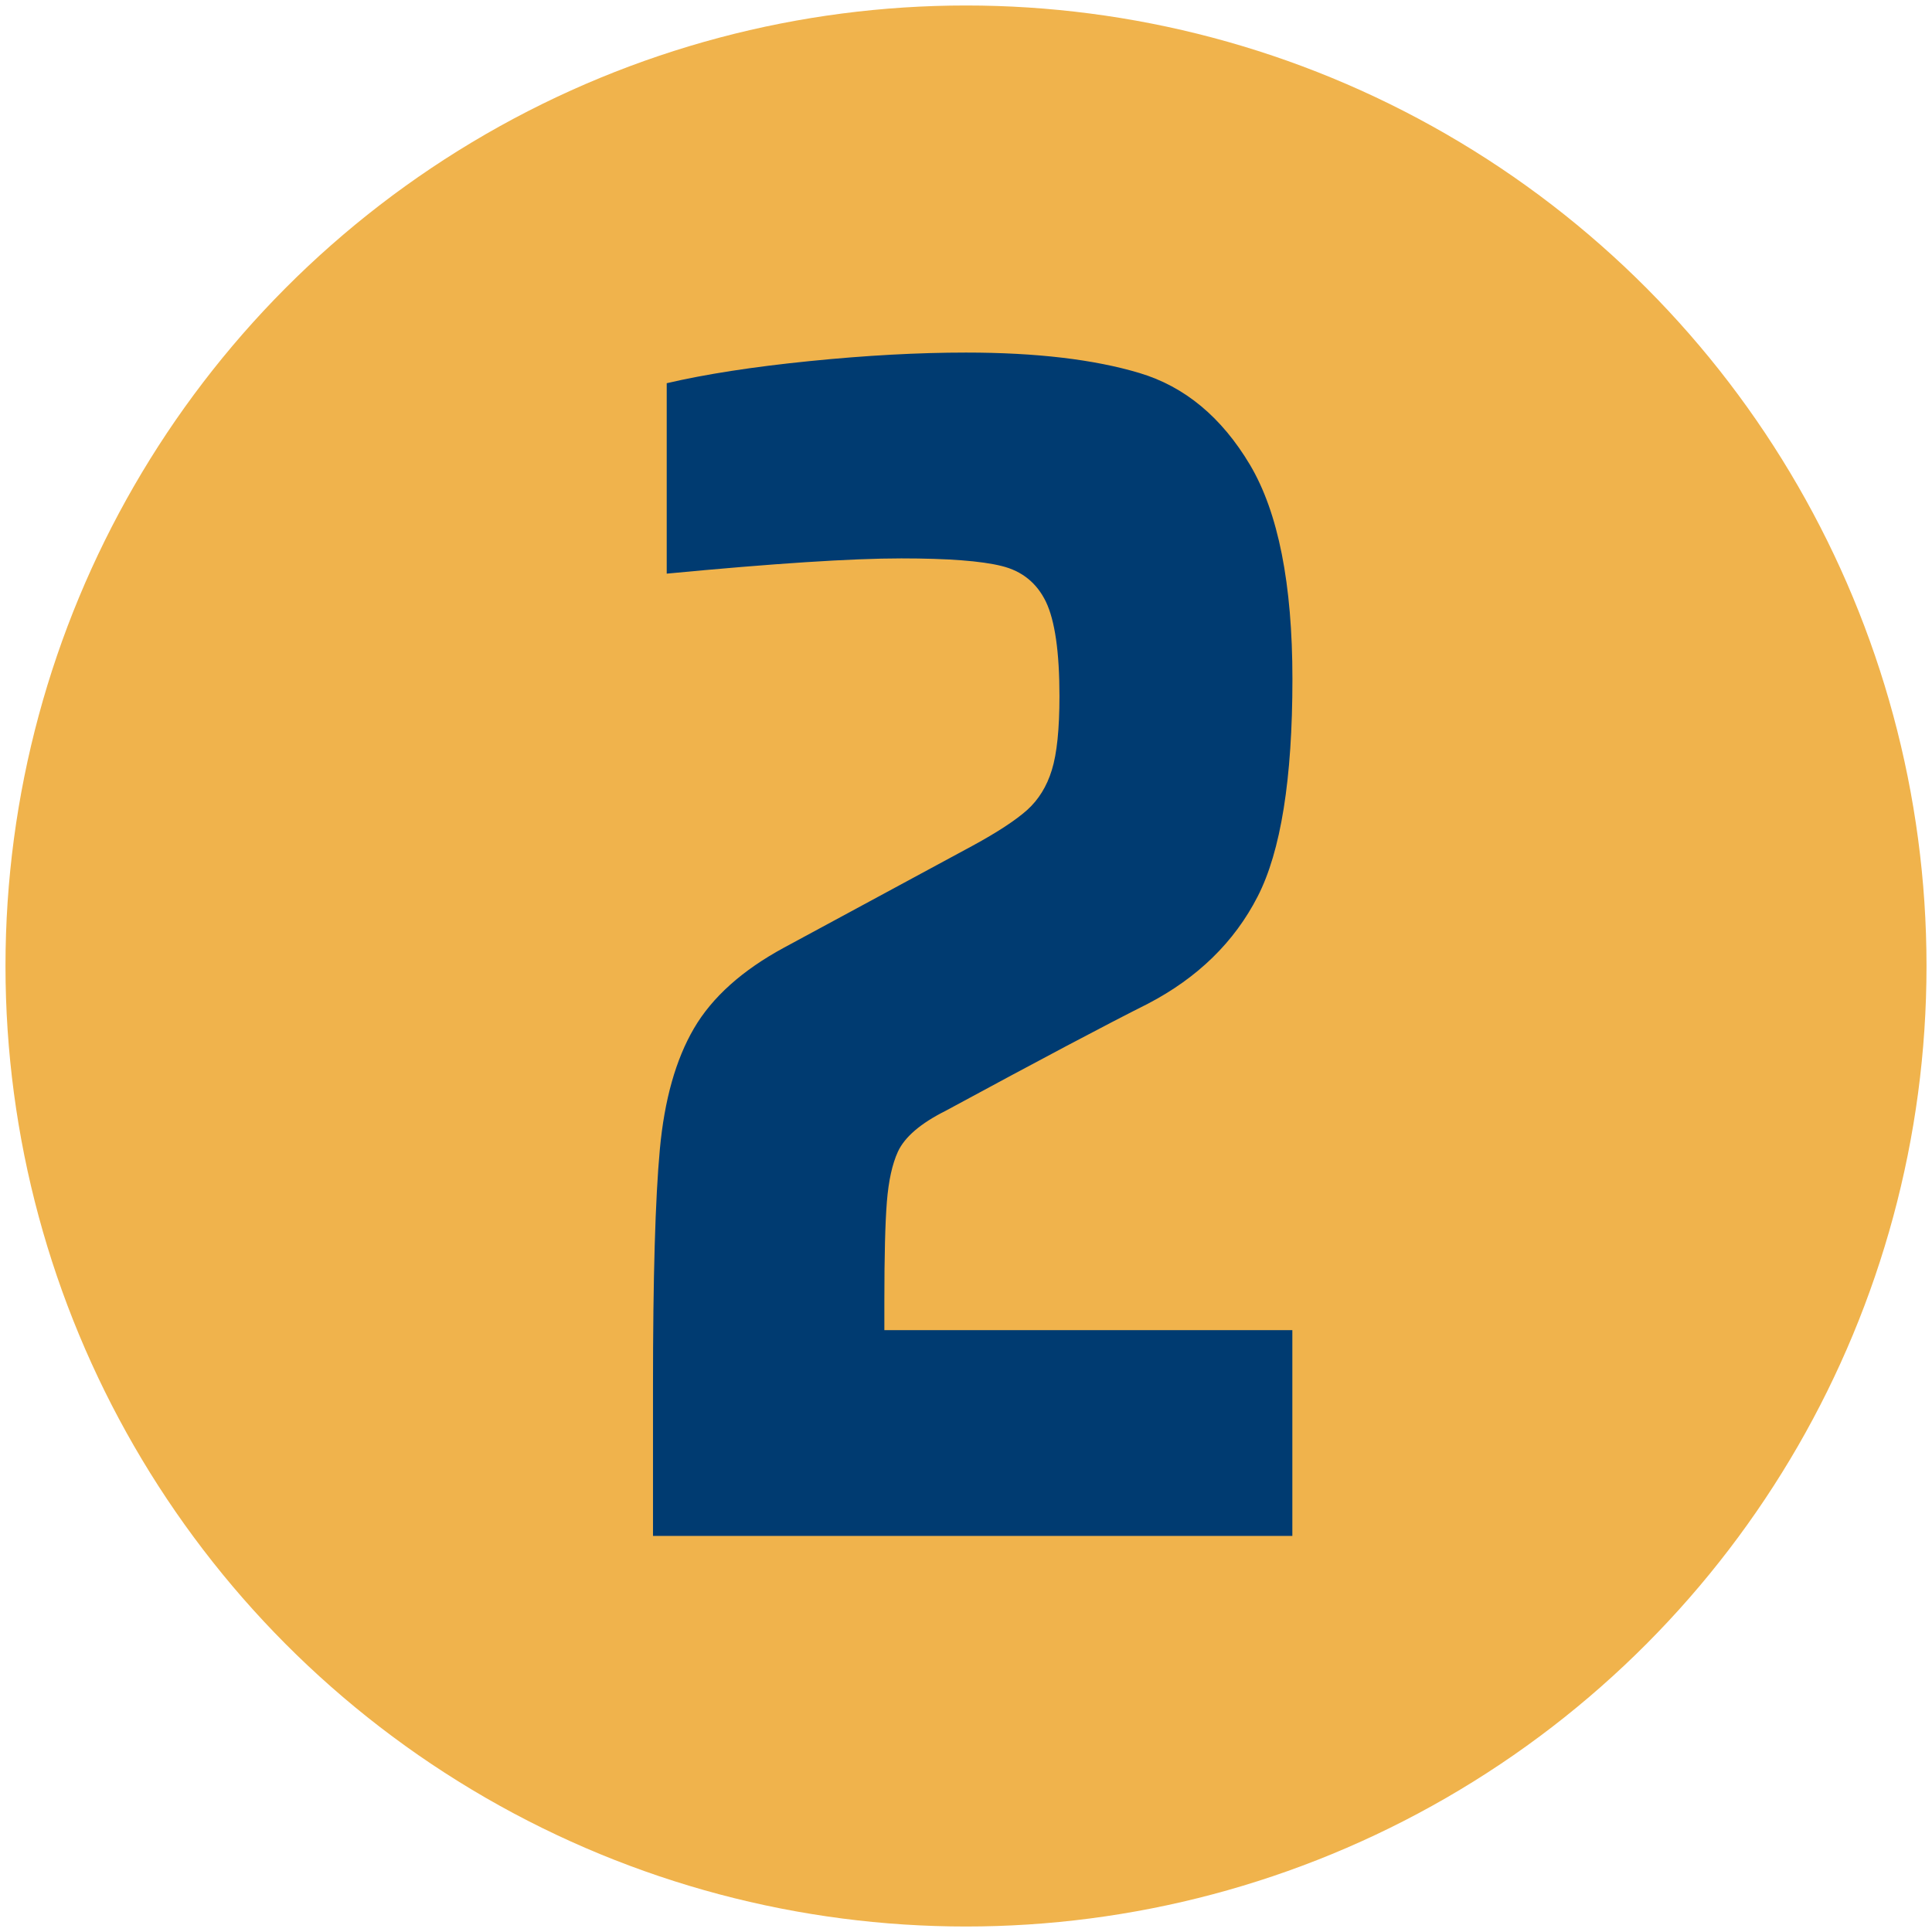
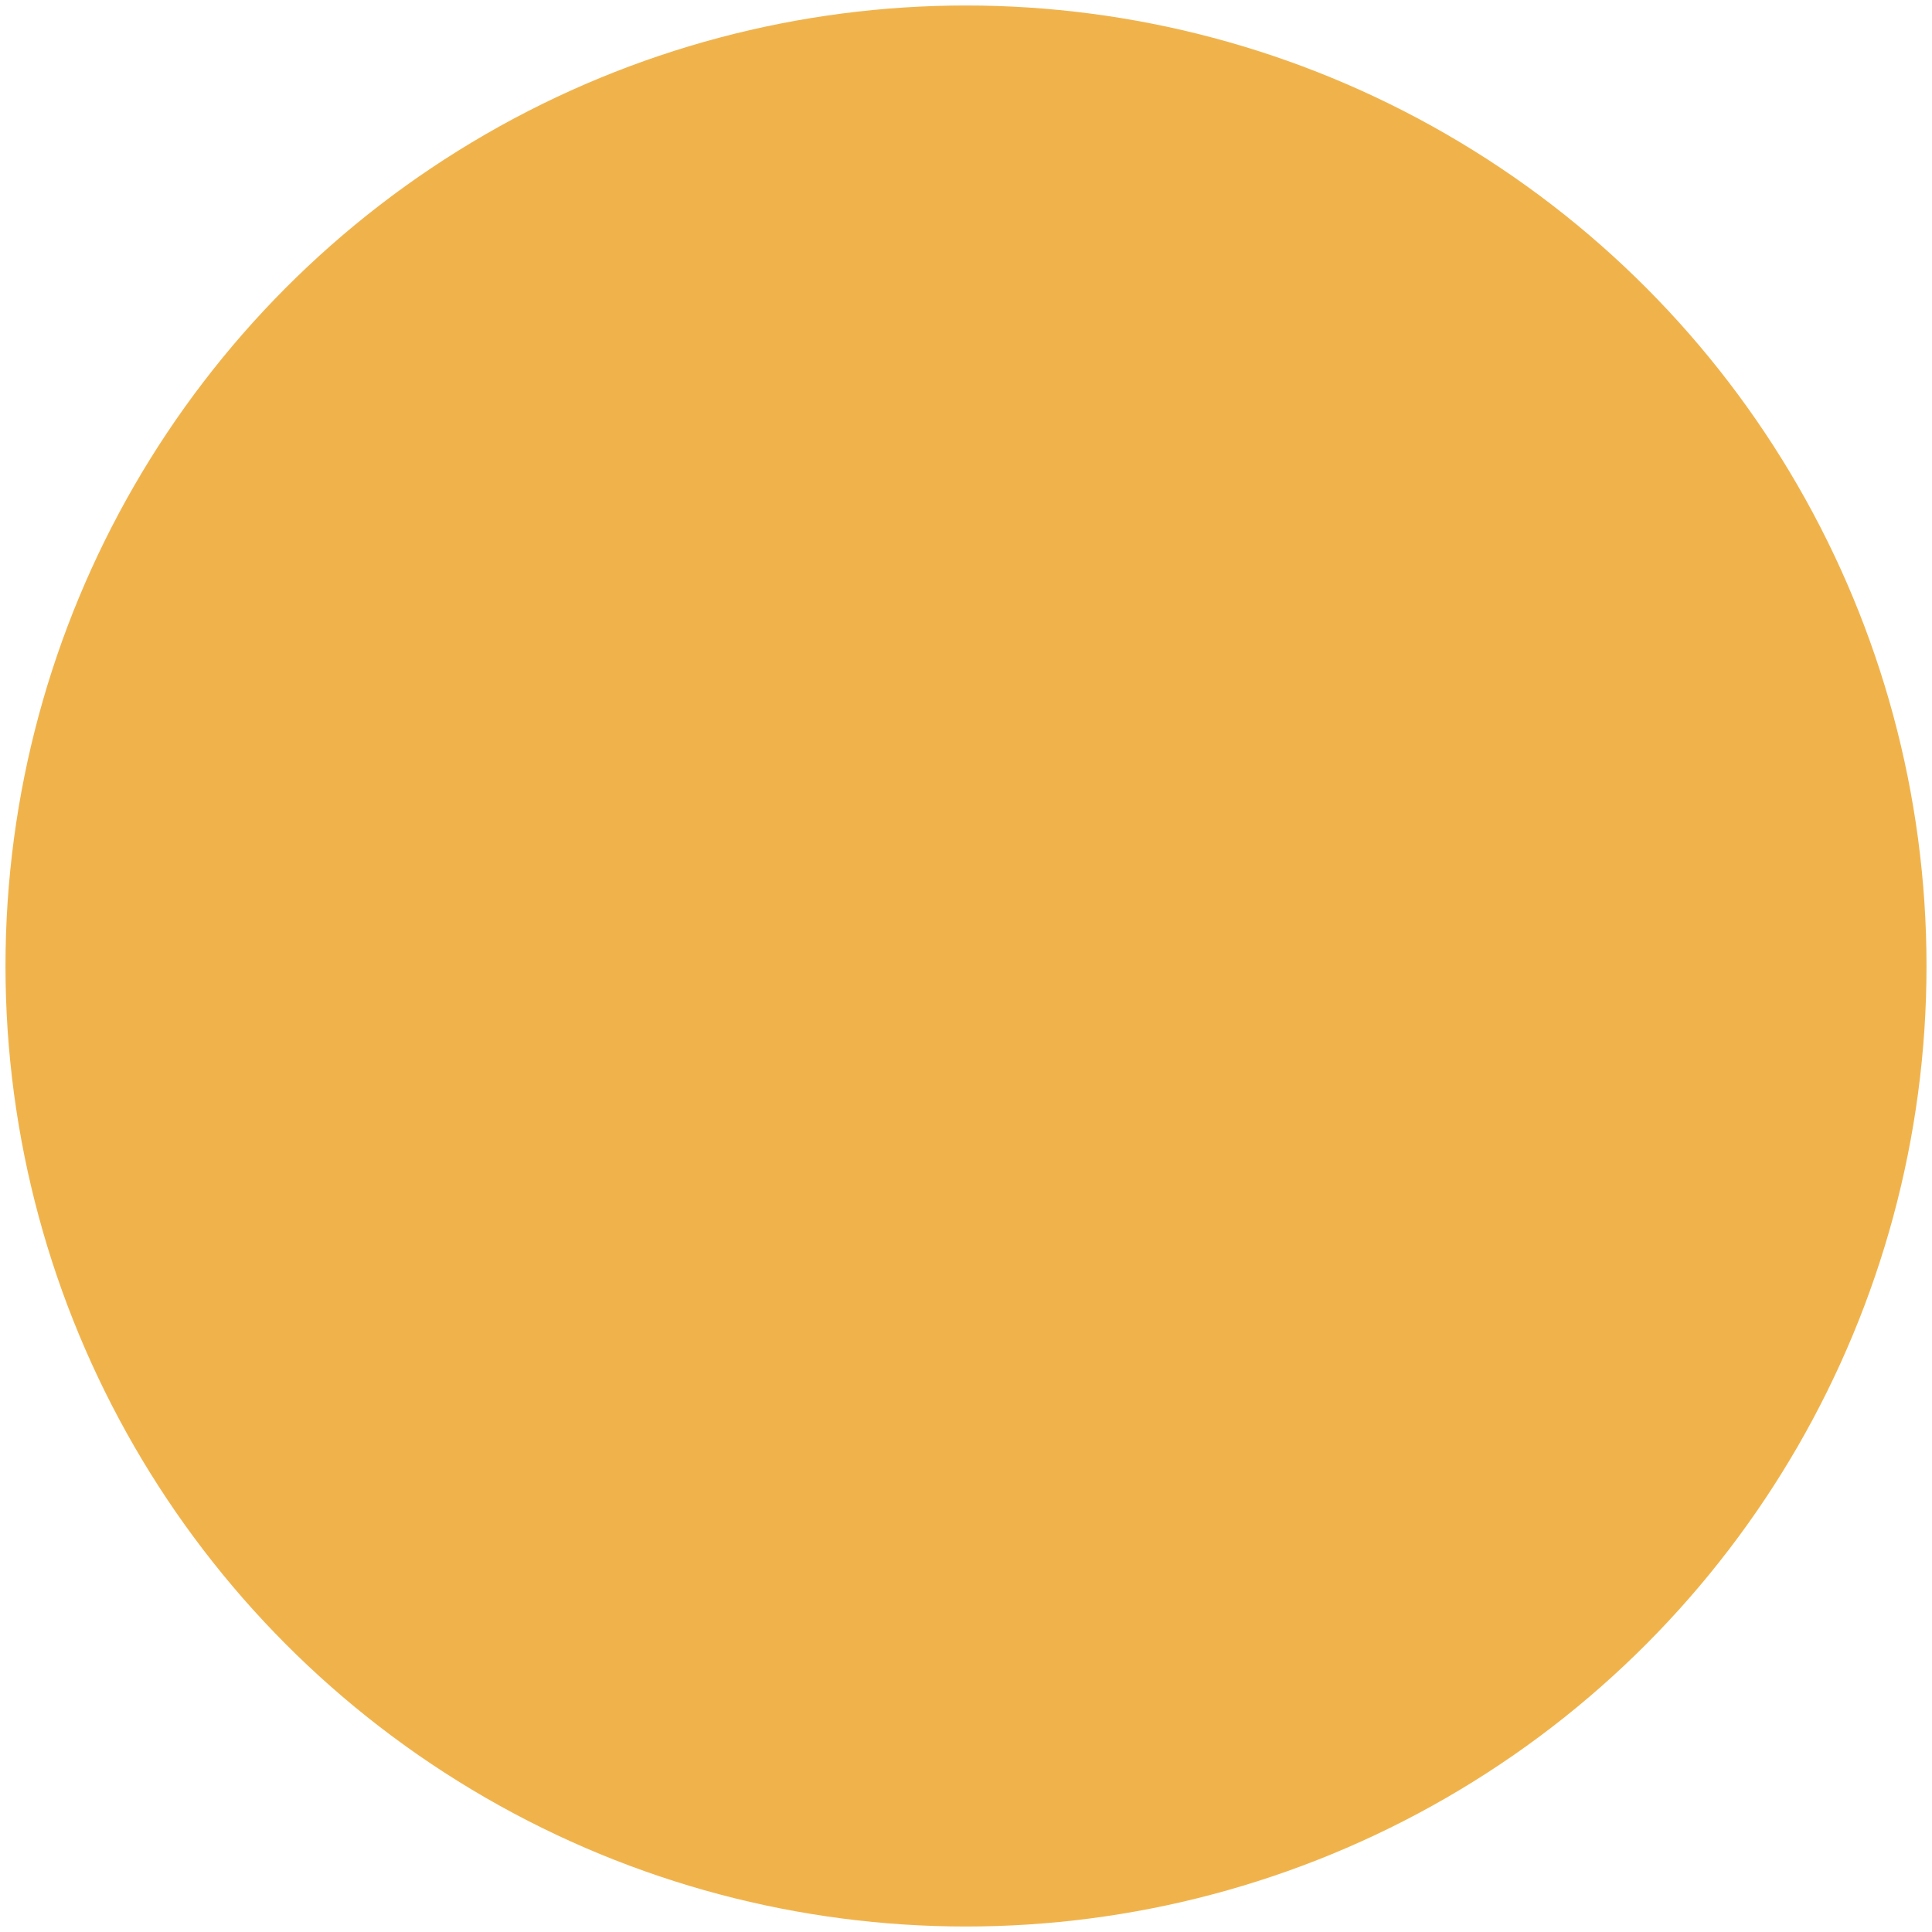
<svg xmlns="http://www.w3.org/2000/svg" version="1.1" id="Layer_1" x="0px" y="0px" viewBox="0 0 253.44 253.44" style="enable-background:new 0 0 253.44 253.44;" xml:space="preserve">
  <style type="text/css">
	.st0{fill:#F0B34C;}
	.st1{fill:#003B71;}
</style>
  <g>
    <circle class="st0" cx="126.72" cy="126.72" r="126" />
    <g>
      <g>
-         <path class="st1" d="M116,174.49h53.53v26.99H85.66v-19.62c0-14.27,0.3-24.64,0.9-31.11s2.08-11.75,4.47-15.84     c2.38-4.08,6.32-7.62,11.82-10.6l24.76-13.38c3.27-1.78,5.65-3.35,7.14-4.68c1.48-1.34,2.57-3.08,3.23-5.24     c0.67-2.15,1-5.38,1-9.7c0-5.8-0.6-9.92-1.78-12.38c-1.19-2.45-3.12-4.02-5.8-4.68c-2.68-0.67-7.07-1-13.16-1     c-6.54,0-16.81,0.67-30.78,2V50.27c5.05-1.18,11.3-2.15,18.74-2.9c7.43-0.75,14.27-1.12,20.52-1.12c9.22,0,16.8,0.9,22.75,2.68     c5.95,1.78,10.78,5.8,14.5,12.04c3.71,6.25,5.57,15.62,5.57,28.11c0,13.09-1.52,22.61-4.57,28.54     c-3.05,5.95-7.85,10.64-14.39,14.05c-5.35,2.68-14.2,7.37-26.54,14.05c-3.27,1.64-5.35,3.42-6.25,5.35     c-0.75,1.64-1.23,3.83-1.45,6.58c-0.22,2.75-0.33,7.1-0.33,13.05V174.49z" />
-       </g>
+         </g>
    </g>
  </g>
</svg>